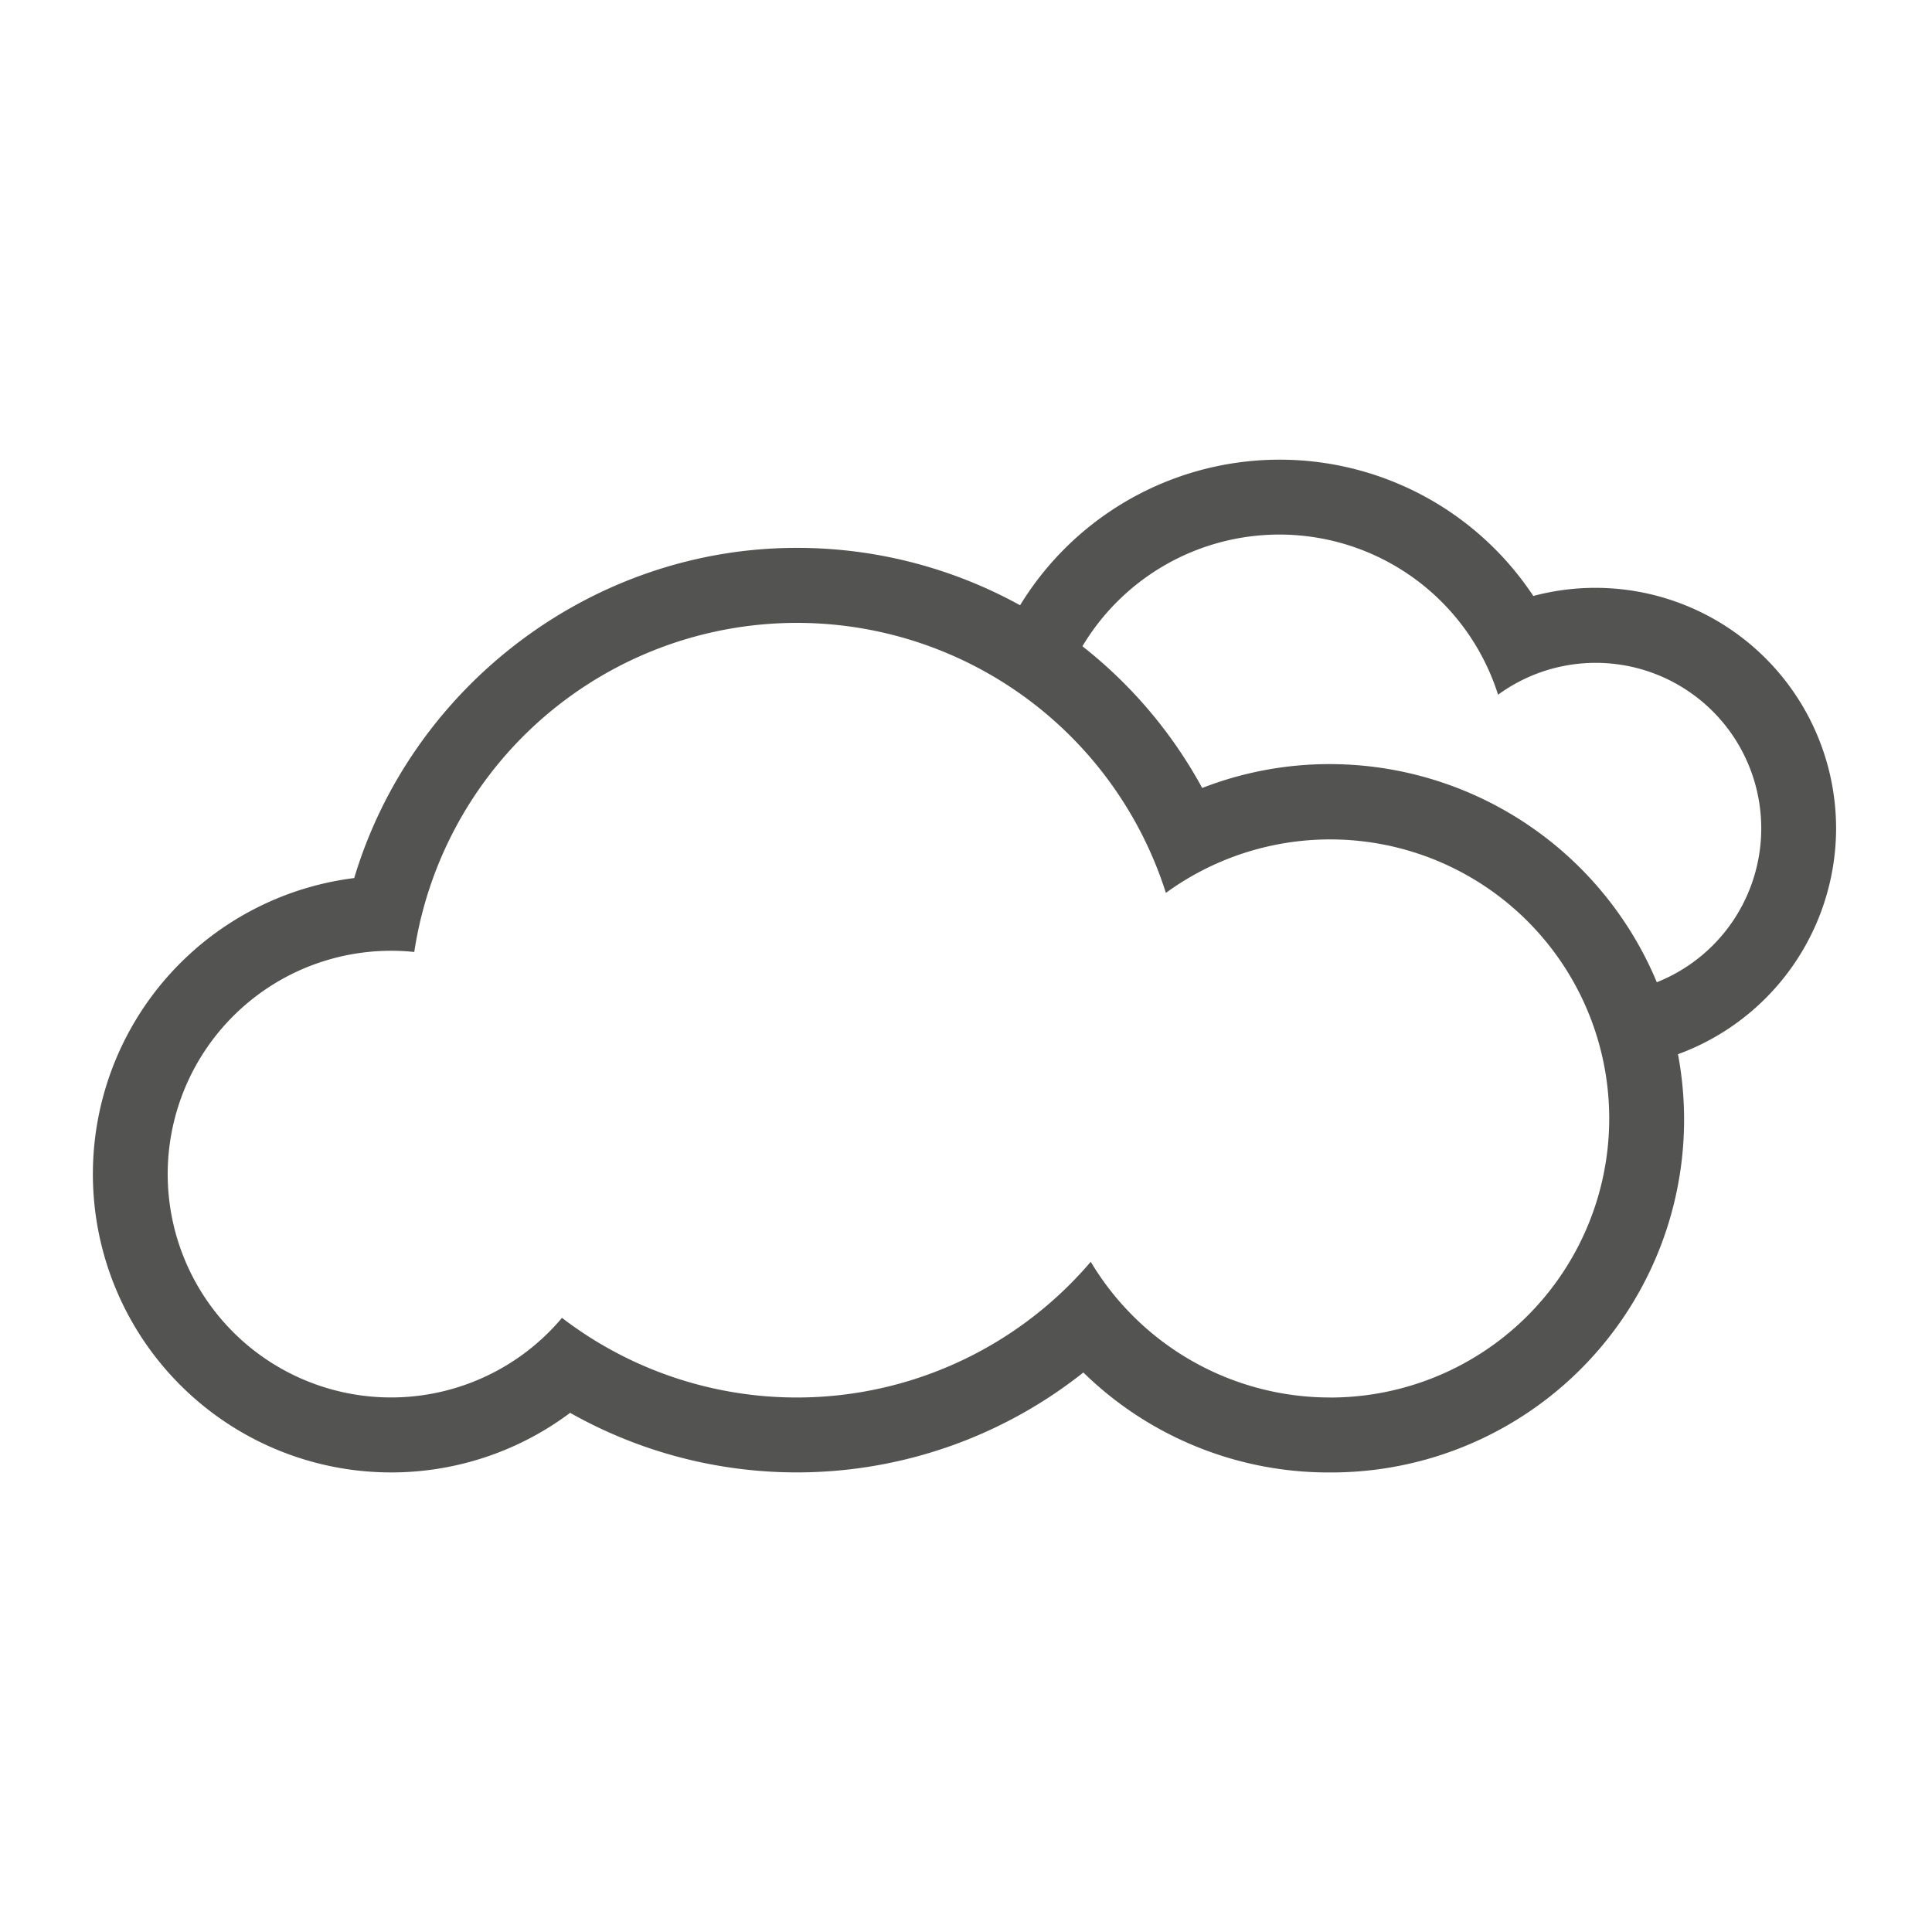
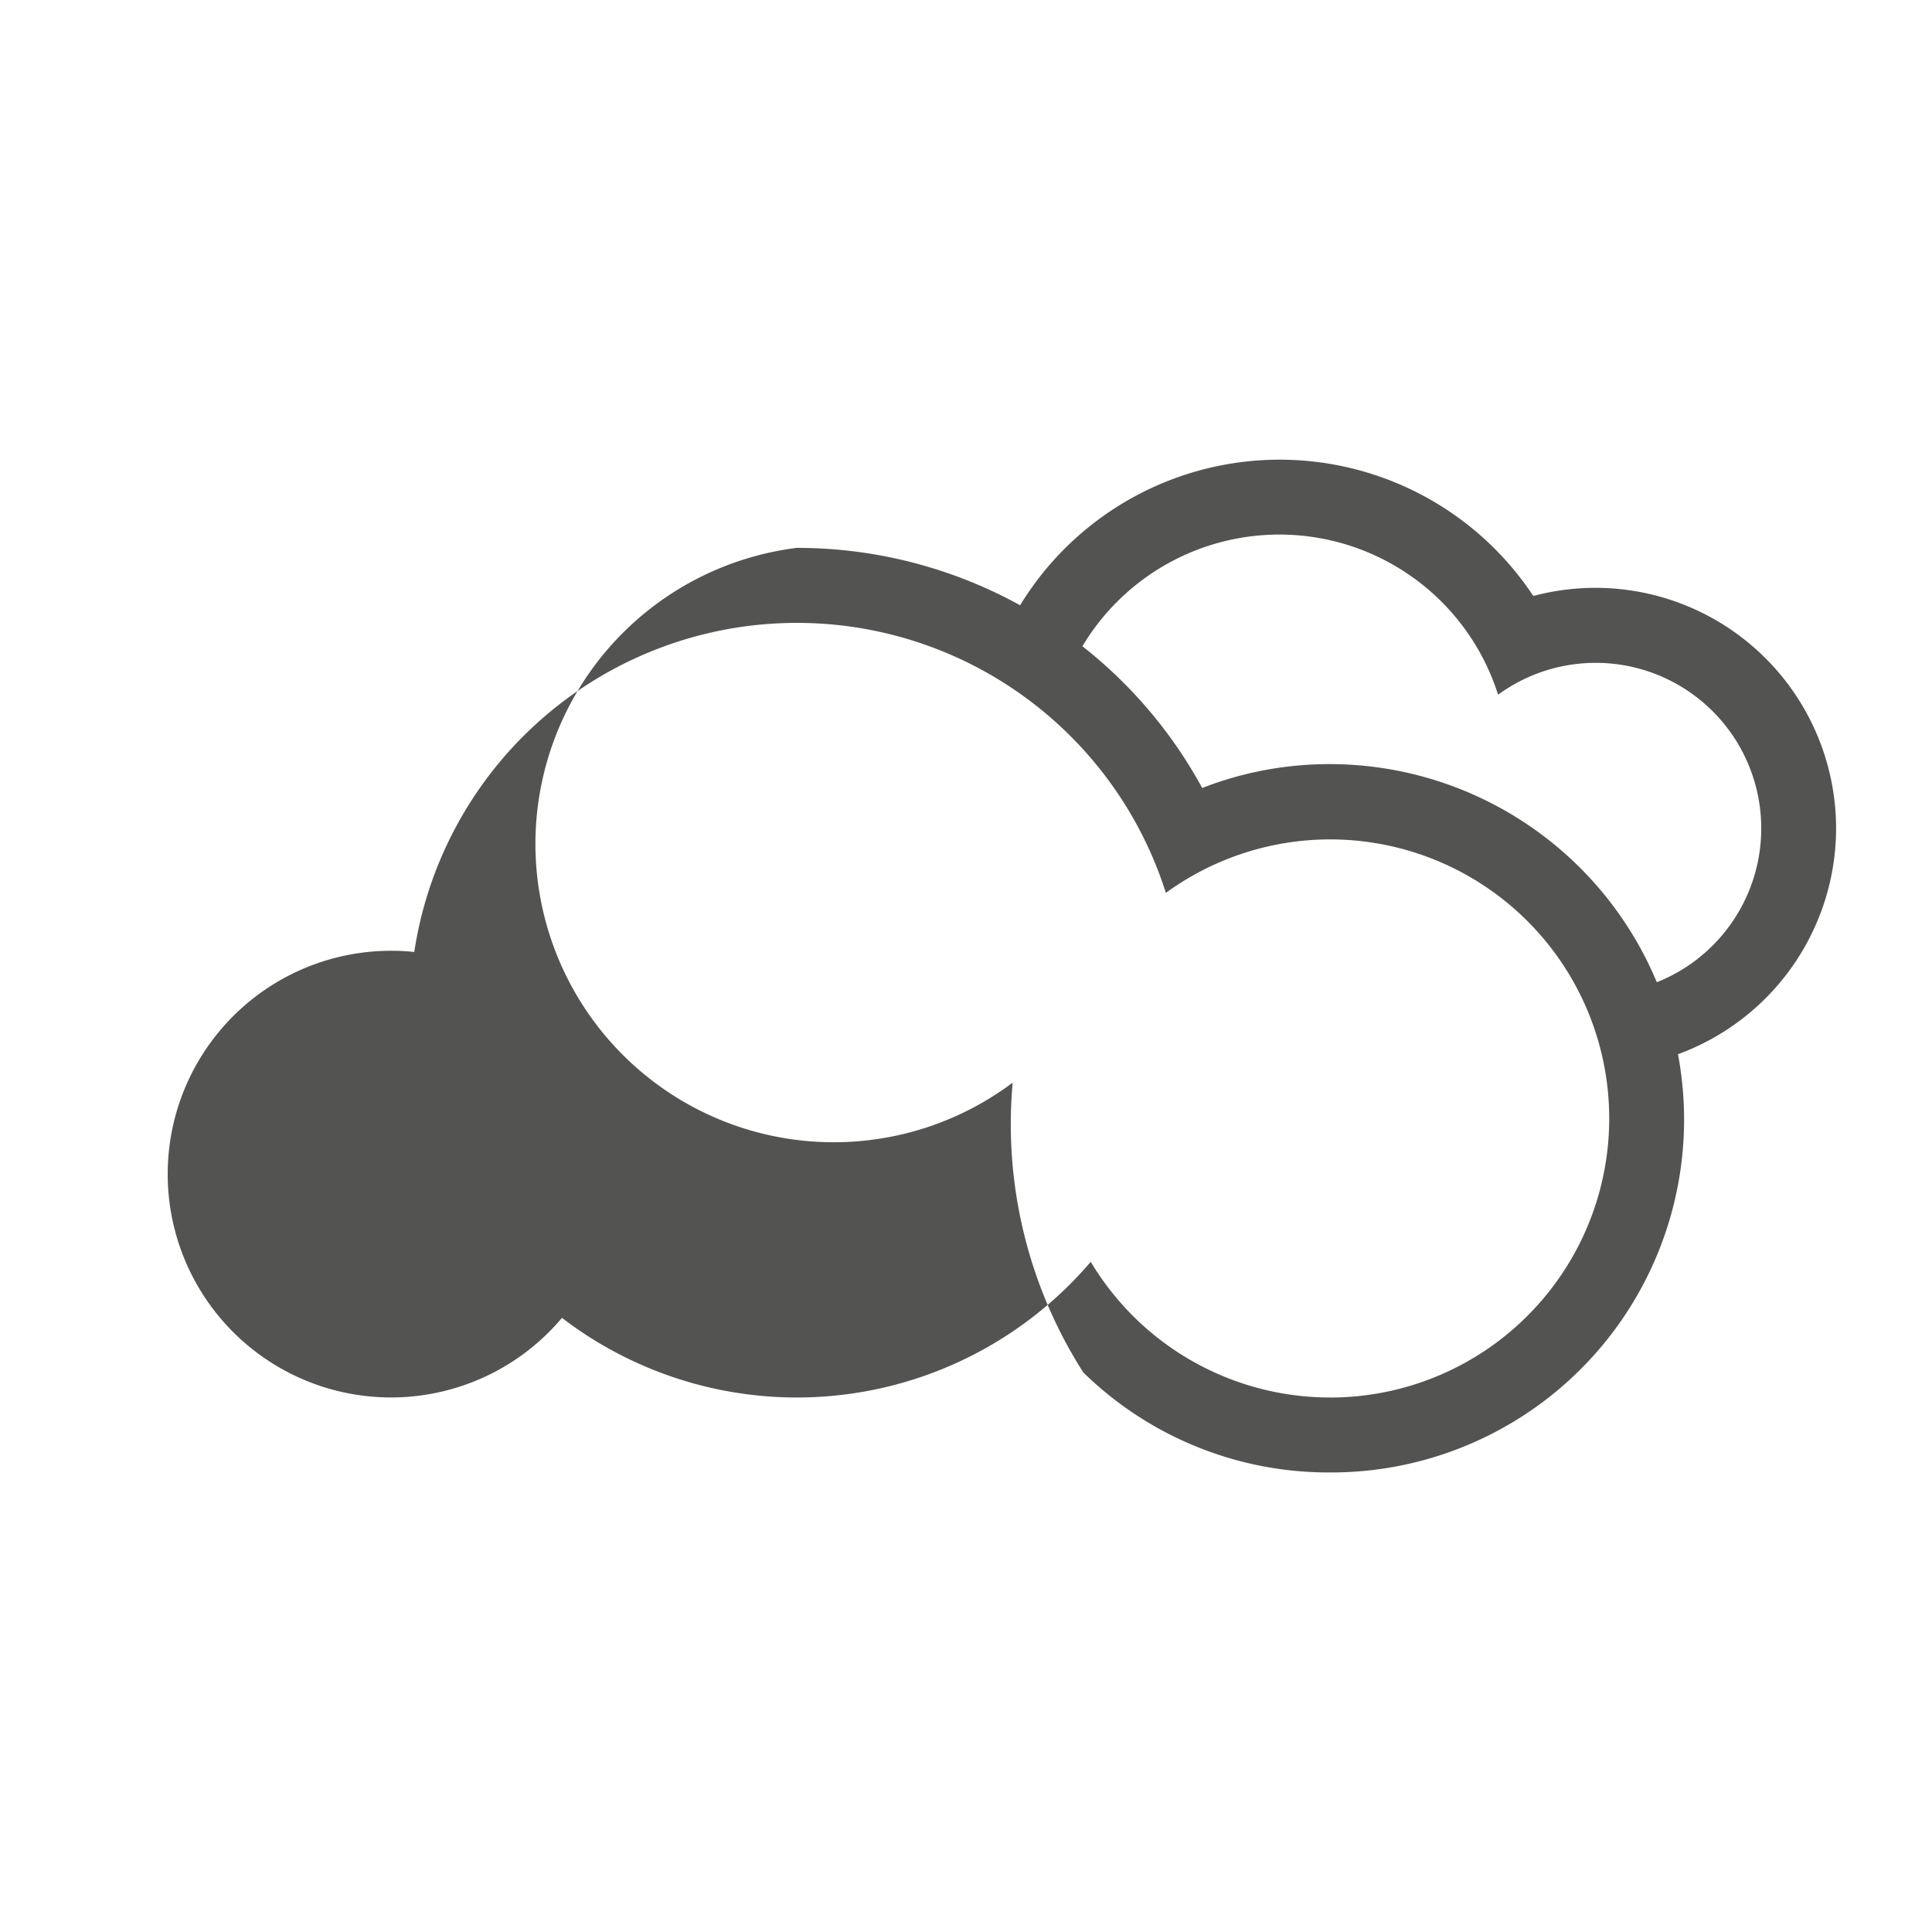
<svg xmlns="http://www.w3.org/2000/svg" viewBox="0 0 500 500">
  <defs>
    <style>.cls-1{fill:#535452;}</style>
  </defs>
  <title>Weather Icons</title>
  <g id="Layer_4" data-name="Layer 4">
-     <path class="cls-1" d="M475.18,214.41a62.29,62.29,0,0,0-78.36-60.17A78.72,78.72,0,0,0,264,156.64h0a119.5,119.5,0,0,0-57.8-14.85c-53,0-99.62,35.74-114.53,85.45a77.21,77.21,0,1,0,55.88,138.4A119.29,119.29,0,0,0,280.37,355.2a90.74,90.74,0,0,0,63.81,25.87,91.32,91.32,0,0,0,90.08-108.24A62.34,62.34,0,0,0,475.18,214.41Zm-131,147.26a72.16,72.16,0,0,1-61.9-35.12,99.92,99.92,0,0,1-136.84,14.51,57.8,57.8,0,1,1-44.23-95,55.82,55.82,0,0,1,6,.31,100.17,100.17,0,0,1,194.52-15.29,72.22,72.22,0,1,1,42.49,130.6Zm84.6-107.47h0a91.78,91.78,0,0,0-84.6-56.45,90.71,90.71,0,0,0-33.05,6.18,119,119,0,0,0-31-36.68A59.38,59.38,0,0,1,387.7,179.79a42.84,42.84,0,1,1,41.08,74.41Z" />
+     <path class="cls-1" d="M475.18,214.41a62.29,62.29,0,0,0-78.36-60.17A78.72,78.72,0,0,0,264,156.64h0a119.5,119.5,0,0,0-57.8-14.85a77.21,77.21,0,1,0,55.88,138.4A119.29,119.29,0,0,0,280.37,355.2a90.74,90.74,0,0,0,63.81,25.87,91.32,91.32,0,0,0,90.08-108.24A62.34,62.34,0,0,0,475.18,214.41Zm-131,147.26a72.16,72.16,0,0,1-61.9-35.12,99.92,99.92,0,0,1-136.84,14.51,57.8,57.8,0,1,1-44.23-95,55.82,55.82,0,0,1,6,.31,100.17,100.17,0,0,1,194.52-15.29,72.22,72.22,0,1,1,42.49,130.6Zm84.6-107.47h0a91.78,91.78,0,0,0-84.6-56.45,90.71,90.71,0,0,0-33.05,6.18,119,119,0,0,0-31-36.68A59.38,59.38,0,0,1,387.7,179.79a42.84,42.84,0,1,1,41.08,74.41Z" />
  </g>
</svg>